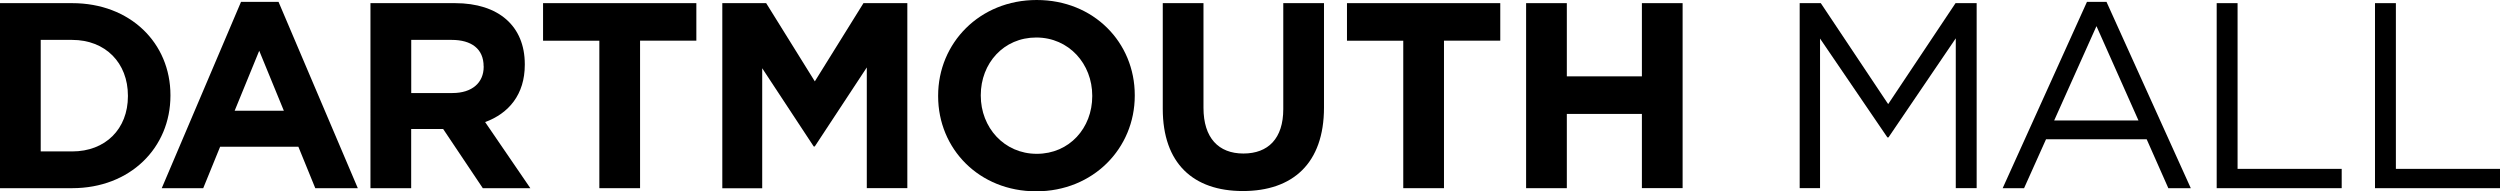
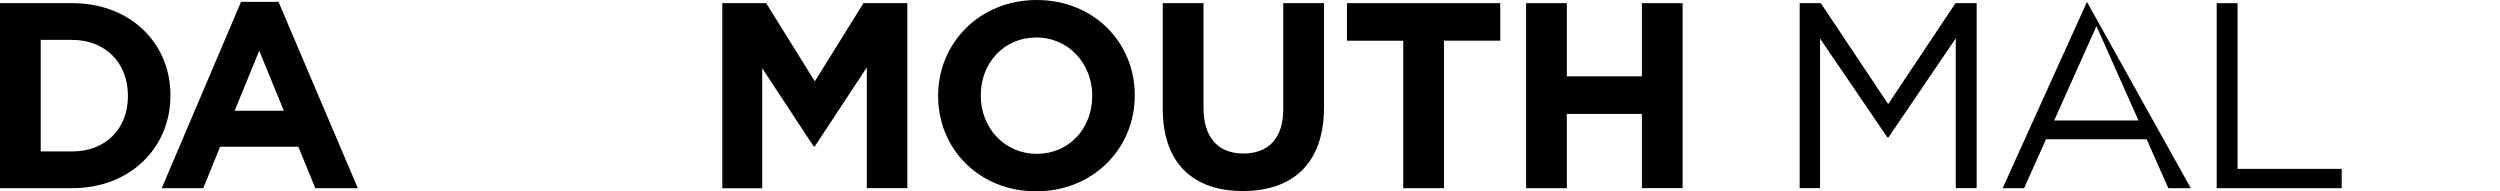
<svg xmlns="http://www.w3.org/2000/svg" version="1.1" id="Layer_1" x="0px" y="0px" viewBox="0 0 428.59 32.8" style="enable-background:new 0 0 428.59 32.8;" xml:space="preserve">
  <g>
    <path d="M12.37,32.26H0V0.54h12.37c9.97,0,16.85,6.84,16.85,15.77v0.09C29.22,25.32,22.33,32.26,12.37,32.26z M21.93,16.4   c0-5.62-3.85-9.56-9.56-9.56H6.98v19.12h5.39c5.71,0,9.56-3.85,9.56-9.47V16.4z" />
    <path d="M54.05,32.26l-2.9-7.11H37.74l-2.9,7.11h-7.11L41.32,0.32h6.43l13.59,31.94H54.05z M44.44,8.7l-4.21,10.28h8.43L44.44,8.7z   " />
-     <path d="M82.77,32.26l-6.8-10.15h-5.48v10.15h-6.98V0.54h14.5c7.48,0,11.96,3.94,11.96,10.47v0.09c0,5.12-2.76,8.34-6.8,9.83   l7.75,11.33H82.77z M82.91,11.37c0-2.99-2.08-4.53-5.48-4.53h-6.93v9.11h7.07c3.4,0,5.35-1.81,5.35-4.49V11.37z" />
-     <path d="M109.73,6.98v25.28h-6.98V6.98H93.1V0.54h26.28v6.43H109.73z" />
    <path d="M148.6,32.26v-20.7l-8.92,13.55h-0.18l-8.83-13.41v20.57h-6.84V0.54h7.52l8.34,13.41l8.34-13.41h7.52v31.71H148.6z" />
    <path d="M177.64,32.8c-9.79,0-16.81-7.29-16.81-16.31V16.4c0-9.02,7.11-16.4,16.9-16.4s16.81,7.29,16.81,16.31v0.09   C194.54,25.42,187.43,32.8,177.64,32.8z M187.25,16.4c0-5.44-3.99-9.97-9.6-9.97s-9.51,4.44-9.51,9.88v0.09   c0,5.44,3.99,9.97,9.6,9.97s9.51-4.44,9.51-9.88V16.4z" />
    <path d="M213.07,32.75c-8.52,0-13.73-4.76-13.73-14.09V0.54h6.98v17.94c0,5.16,2.58,7.84,6.84,7.84c4.26,0,6.84-2.58,6.84-7.61   V0.54h6.98v17.9C226.98,28.04,221.59,32.75,213.07,32.75z" />
    <path d="M247.55,6.98v25.28h-6.98V6.98h-9.65V0.54h26.28v6.43H247.55z" />
    <path d="M281.48,32.26V19.53h-12.87v12.73h-6.98V0.54h6.98v12.55h12.87V0.54h6.98v31.71H281.48z" />
    <path d="M323.75,23.56h-0.18L312.02,6.61v25.64h-3.49V0.54h3.62l11.55,17.31l11.55-17.31h3.62v31.71h-3.58V6.57L323.75,23.56z" />
-     <path d="M375.58,32.26h-3.85l-3.71-8.38h-17.26l-3.76,8.38h-3.67l14.45-31.94h3.35L375.58,32.26z M359.41,4.48l-7.25,16.17h14.45   L359.41,4.48z" />
+     <path d="M375.58,32.26h-3.85l-3.71-8.38h-17.26l-3.76,8.38h-3.67l14.45-31.94L375.58,32.26z M359.41,4.48l-7.25,16.17h14.45   L359.41,4.48z" />
    <path d="M380.02,0.54h3.58v28.41h17.85v3.31h-21.43V0.54z" />
-     <path d="M407.16,0.54h3.58v28.41h17.85v3.31h-21.43V0.54z" />
  </g>
</svg>